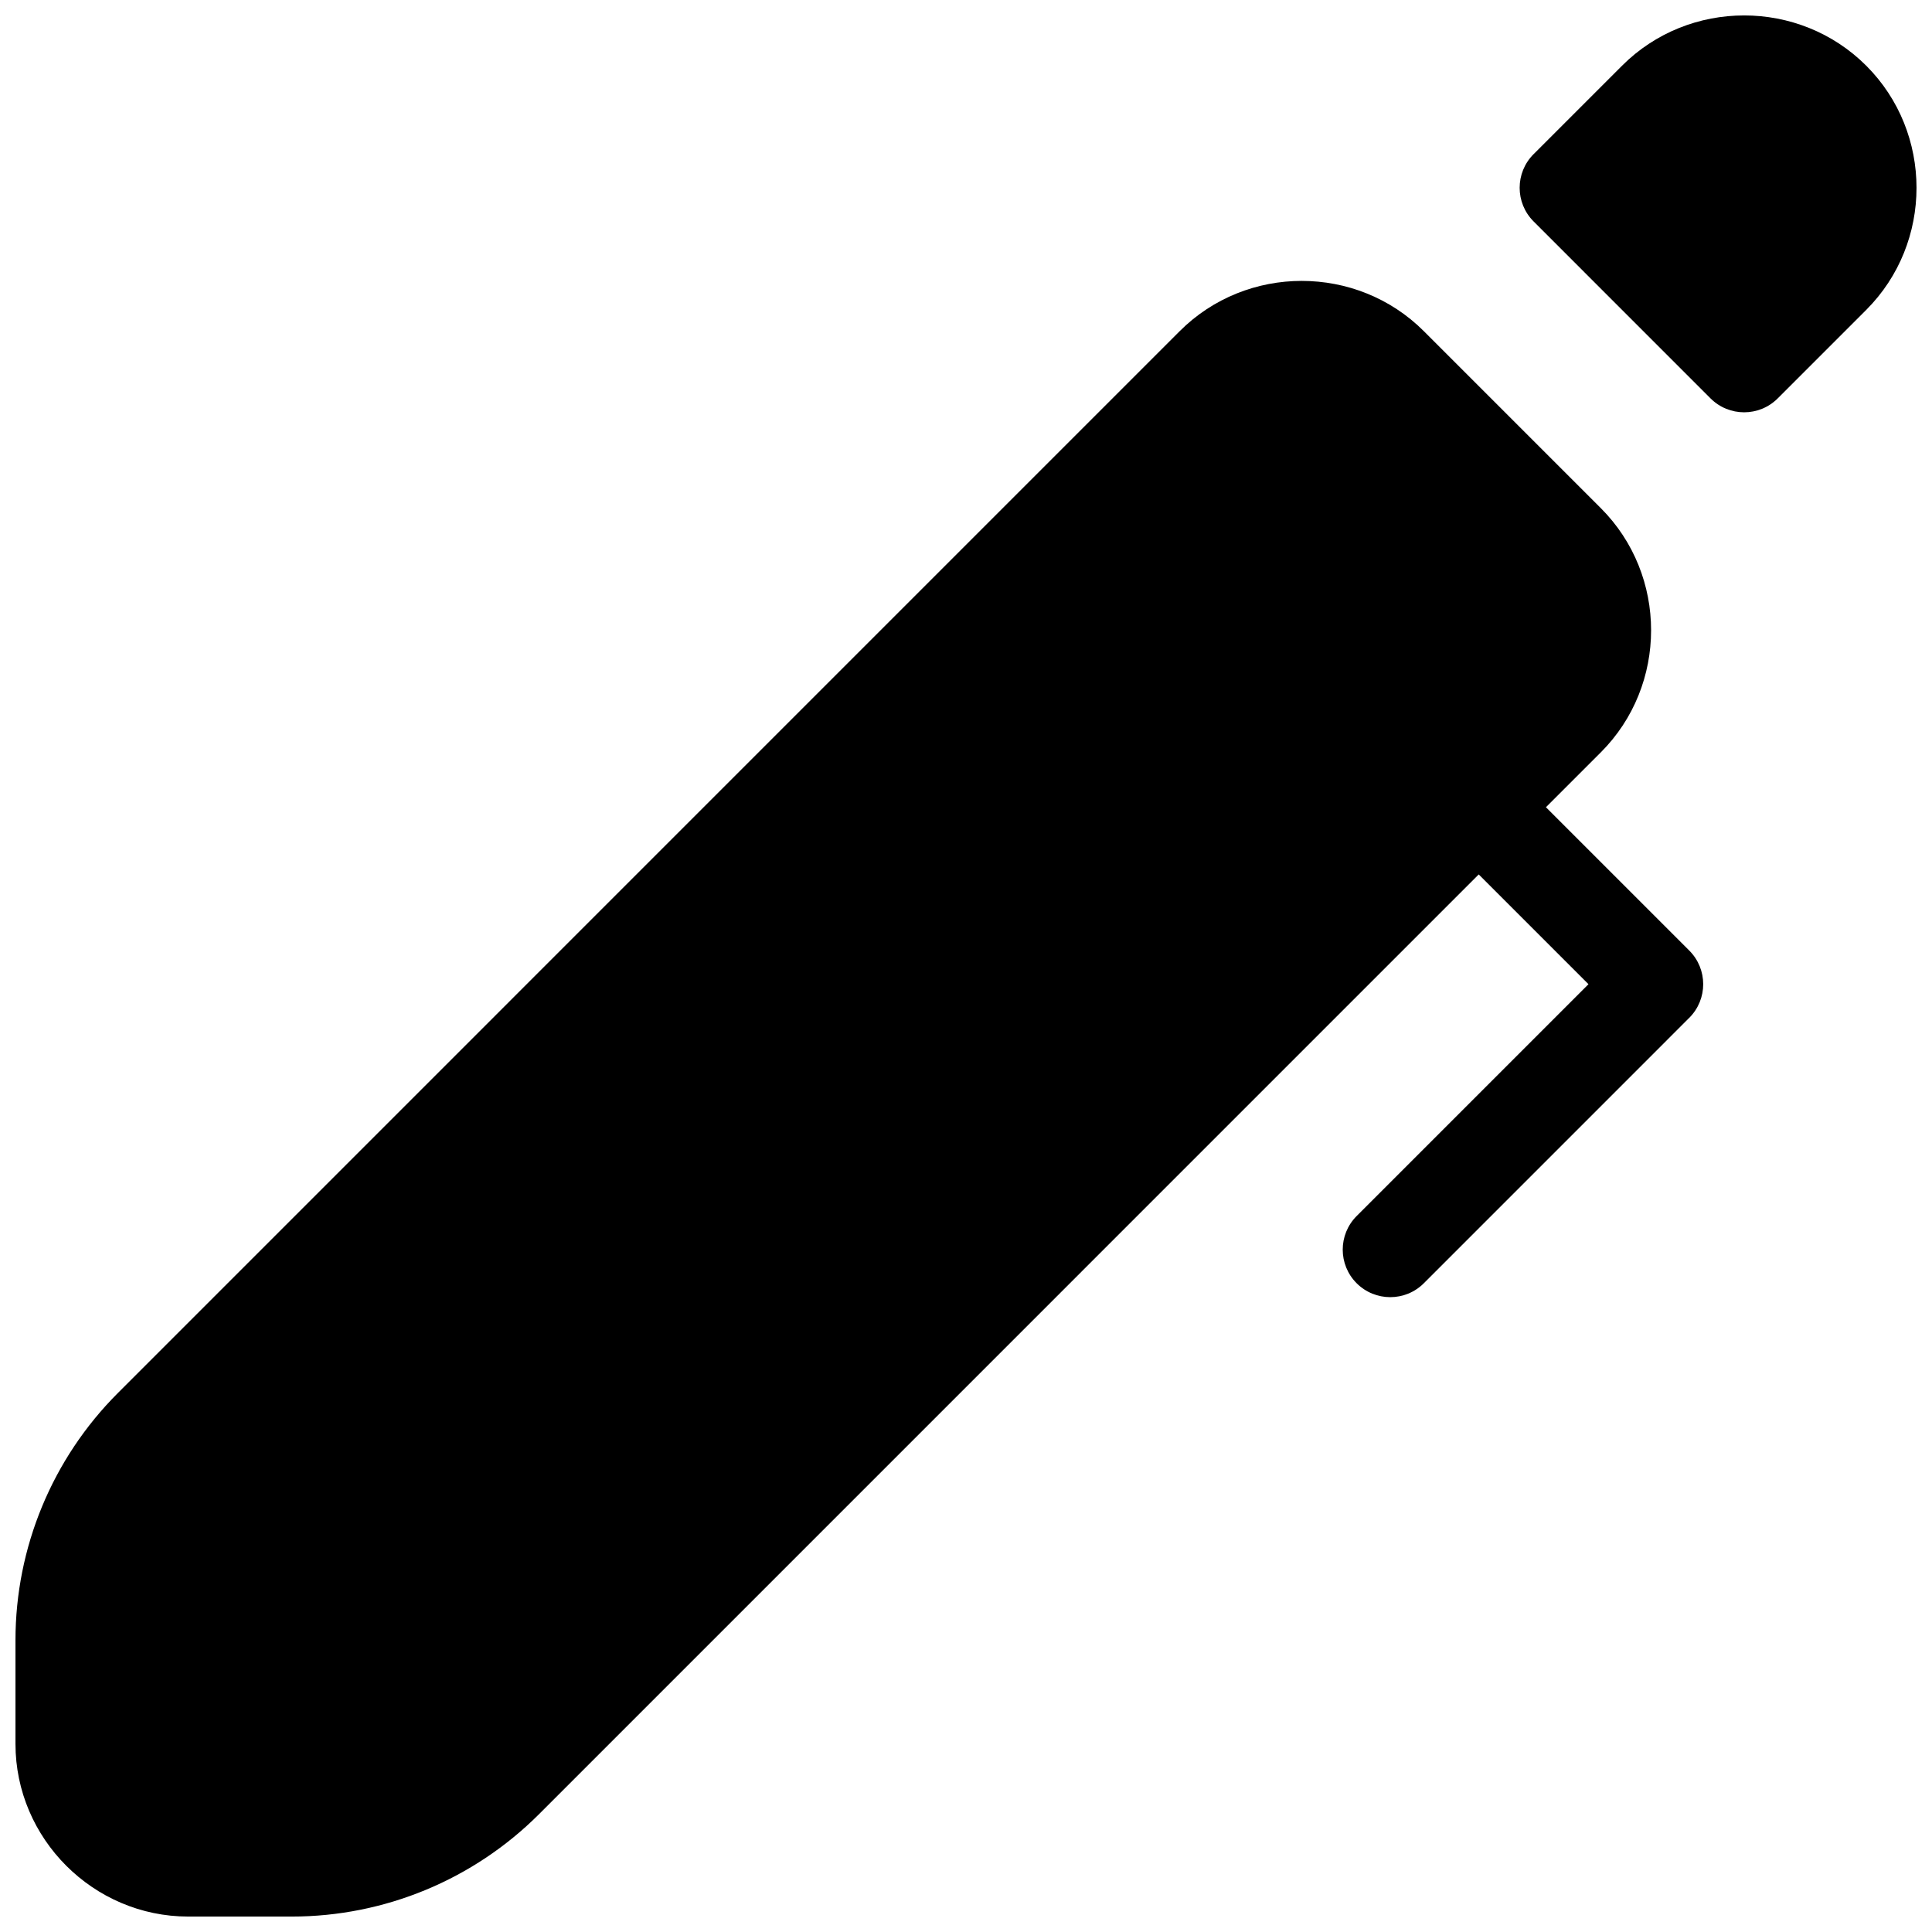
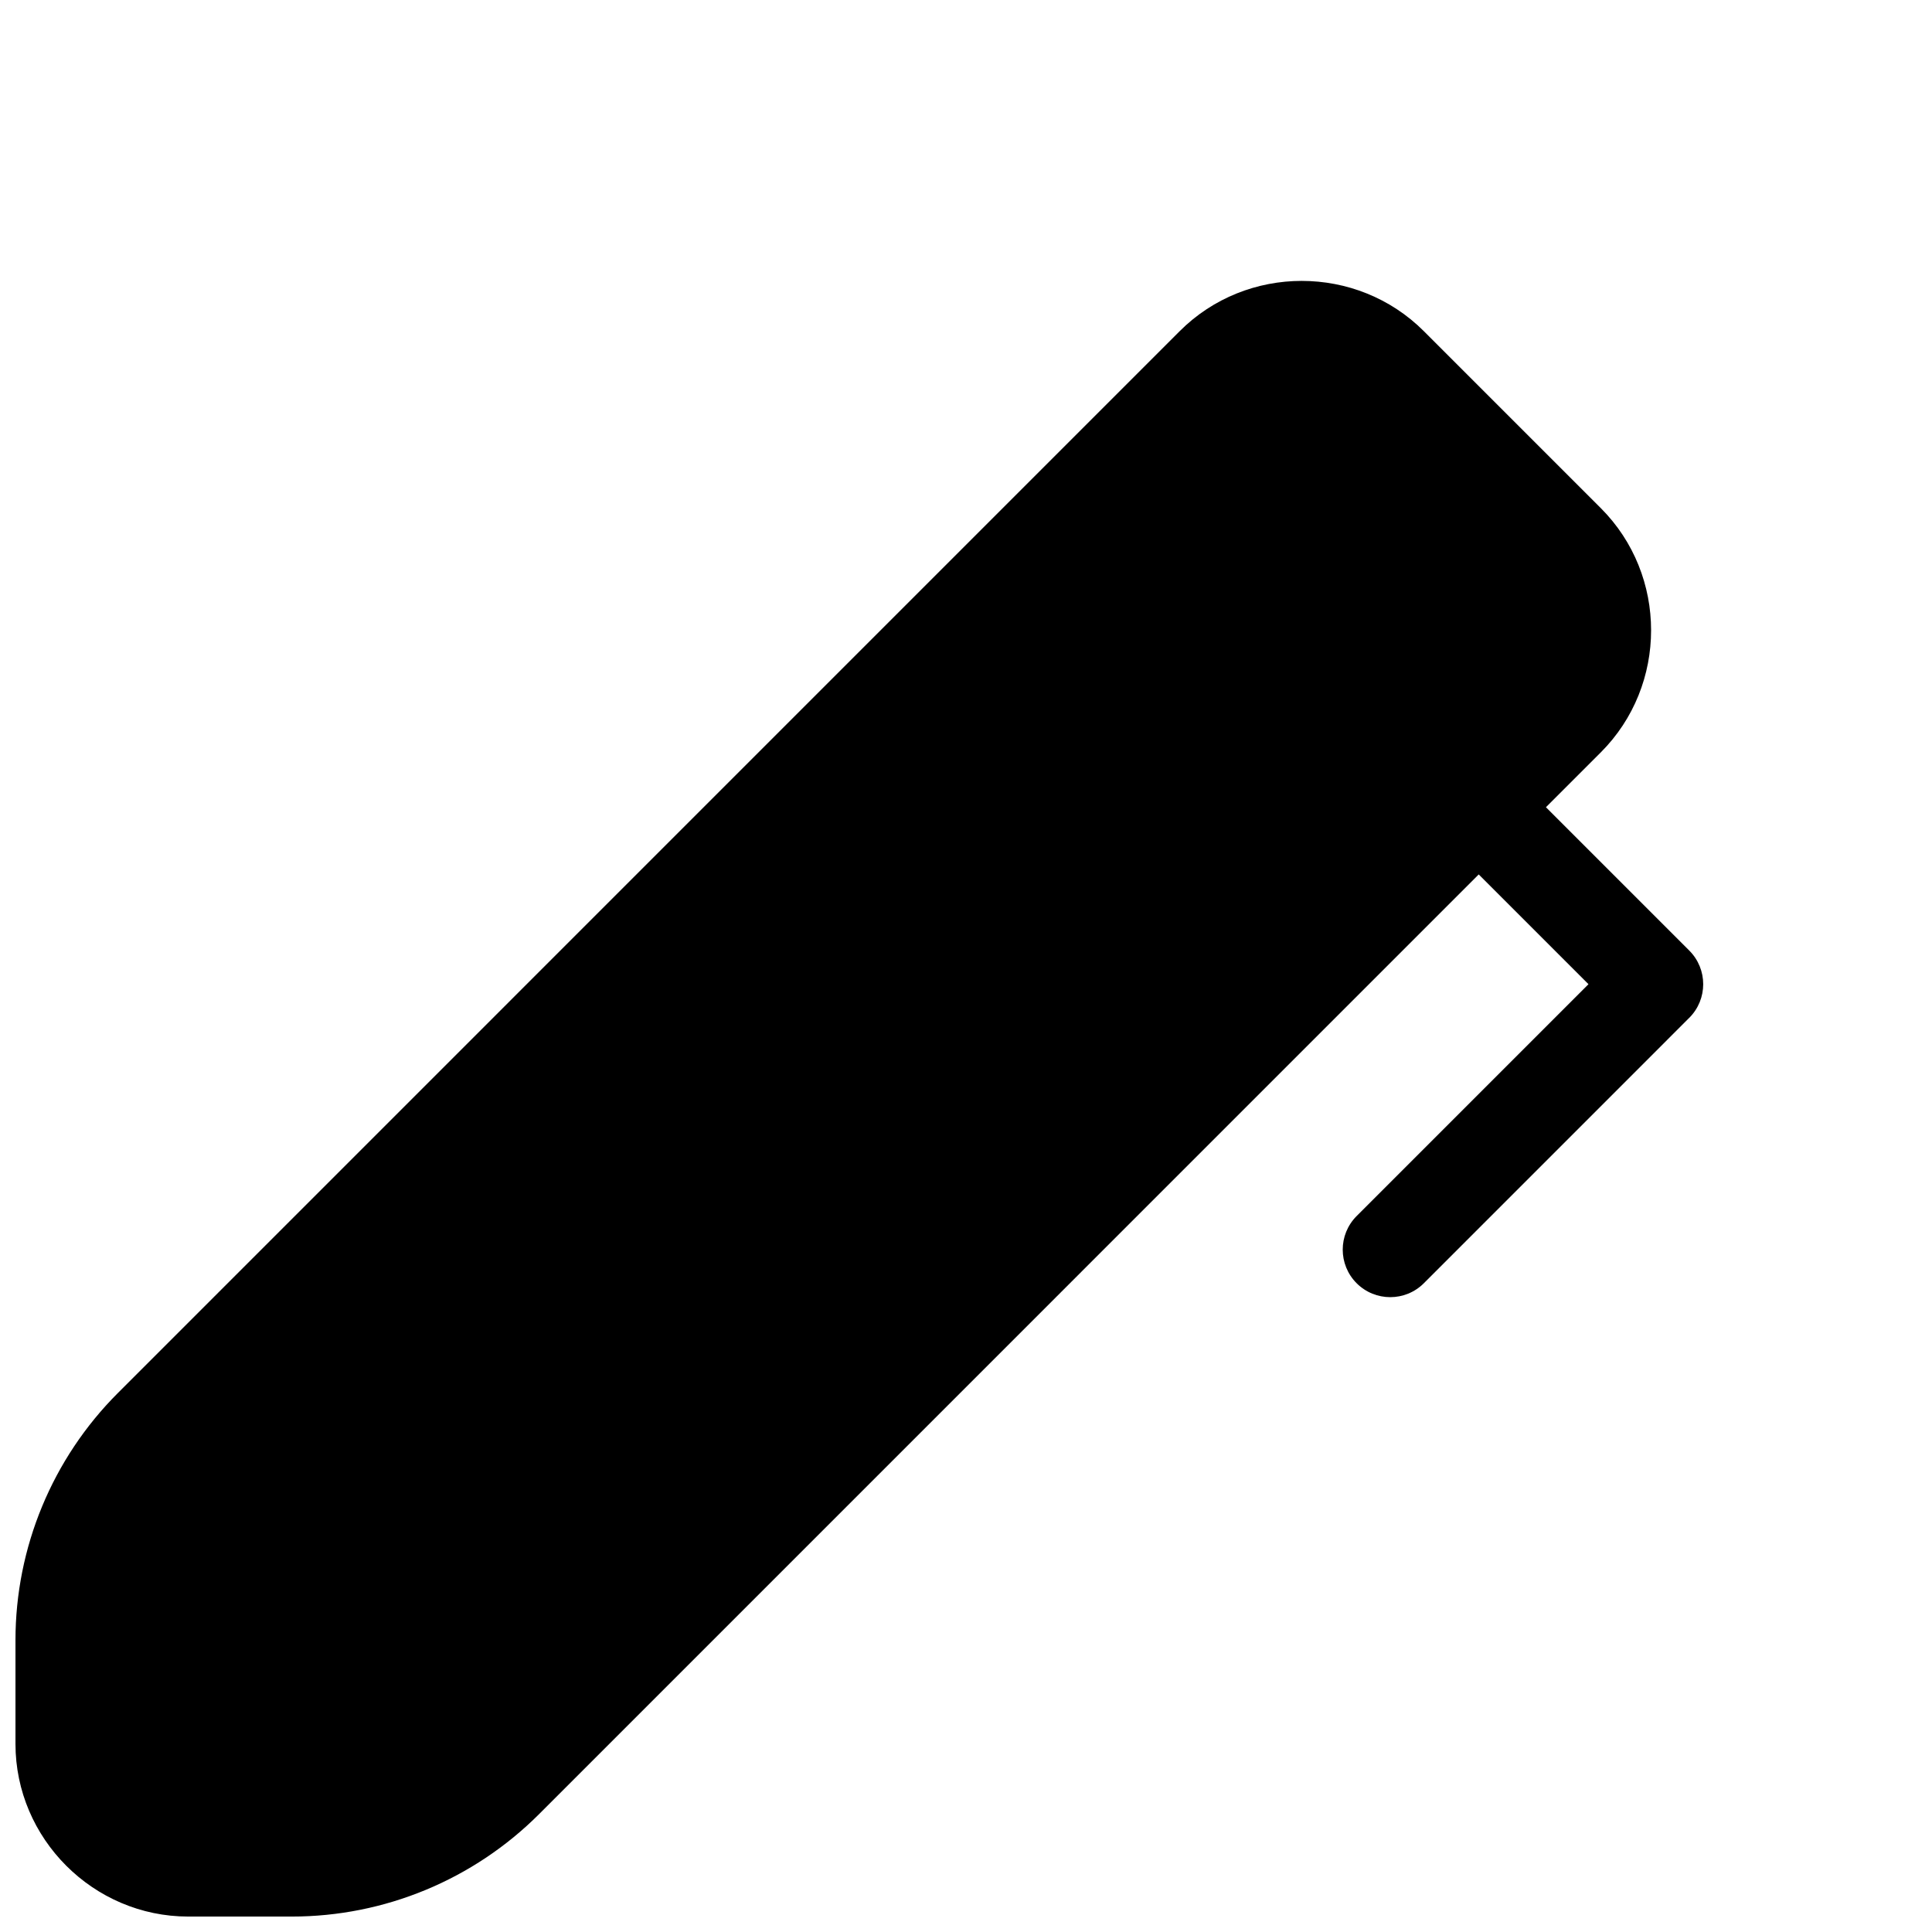
<svg xmlns="http://www.w3.org/2000/svg" width="800px" height="800px" version="1.1" viewBox="144 144 512 512">
  <defs>
    <clipPath id="b">
      <path d="m148.09 218h447.91v433.9h-447.91z" />
    </clipPath>
    <clipPath id="a">
-       <path d="m546 148.09h105.9v105.91h-105.9z" />
-     </clipPath>
+       </clipPath>
  </defs>
  <g>
    <g clip-path="url(#b)">
      <path d="m488.98 218.44c-11.738 0-23.473 4.441-32.352 13.324l-281.39 281.4c-17.371 17.371-27.137 40.945-27.137 65.512v27.473c0 25.121 20.645 45.758 45.766 45.758h27.473c24.57 0 48.141-9.766 65.516-27.141l249.02-249.03 29.086 29.086-61.438 61.441c-4.918 4.918-4.918 12.891 0 17.809 4.918 4.918 12.891 4.918 17.809 0l70.344-70.348 0.004 0.004c4.914-4.922 4.914-12.895 0-17.812l-37.992-37.992 14.543-14.543c17.766-17.766 17.766-46.953 0-64.719l-46.898-46.898c-8.883-8.879-20.617-13.32-32.352-13.32z" fill-rule="evenodd" />
    </g>
    <g clip-path="url(#a)">
      <path d="m606.21 148.09c-11.738 0-23.473 4.441-32.352 13.324l-23.449 23.449v-0.004c-4.914 4.922-4.914 12.895 0 17.812l46.898 46.906c4.918 4.918 12.891 4.918 17.809 0l23.457-23.457c17.766-17.766 17.766-46.945 0-64.707-8.883-8.883-20.625-13.324-32.363-13.324z" fill-rule="evenodd" />
    </g>
  </g>
</svg>